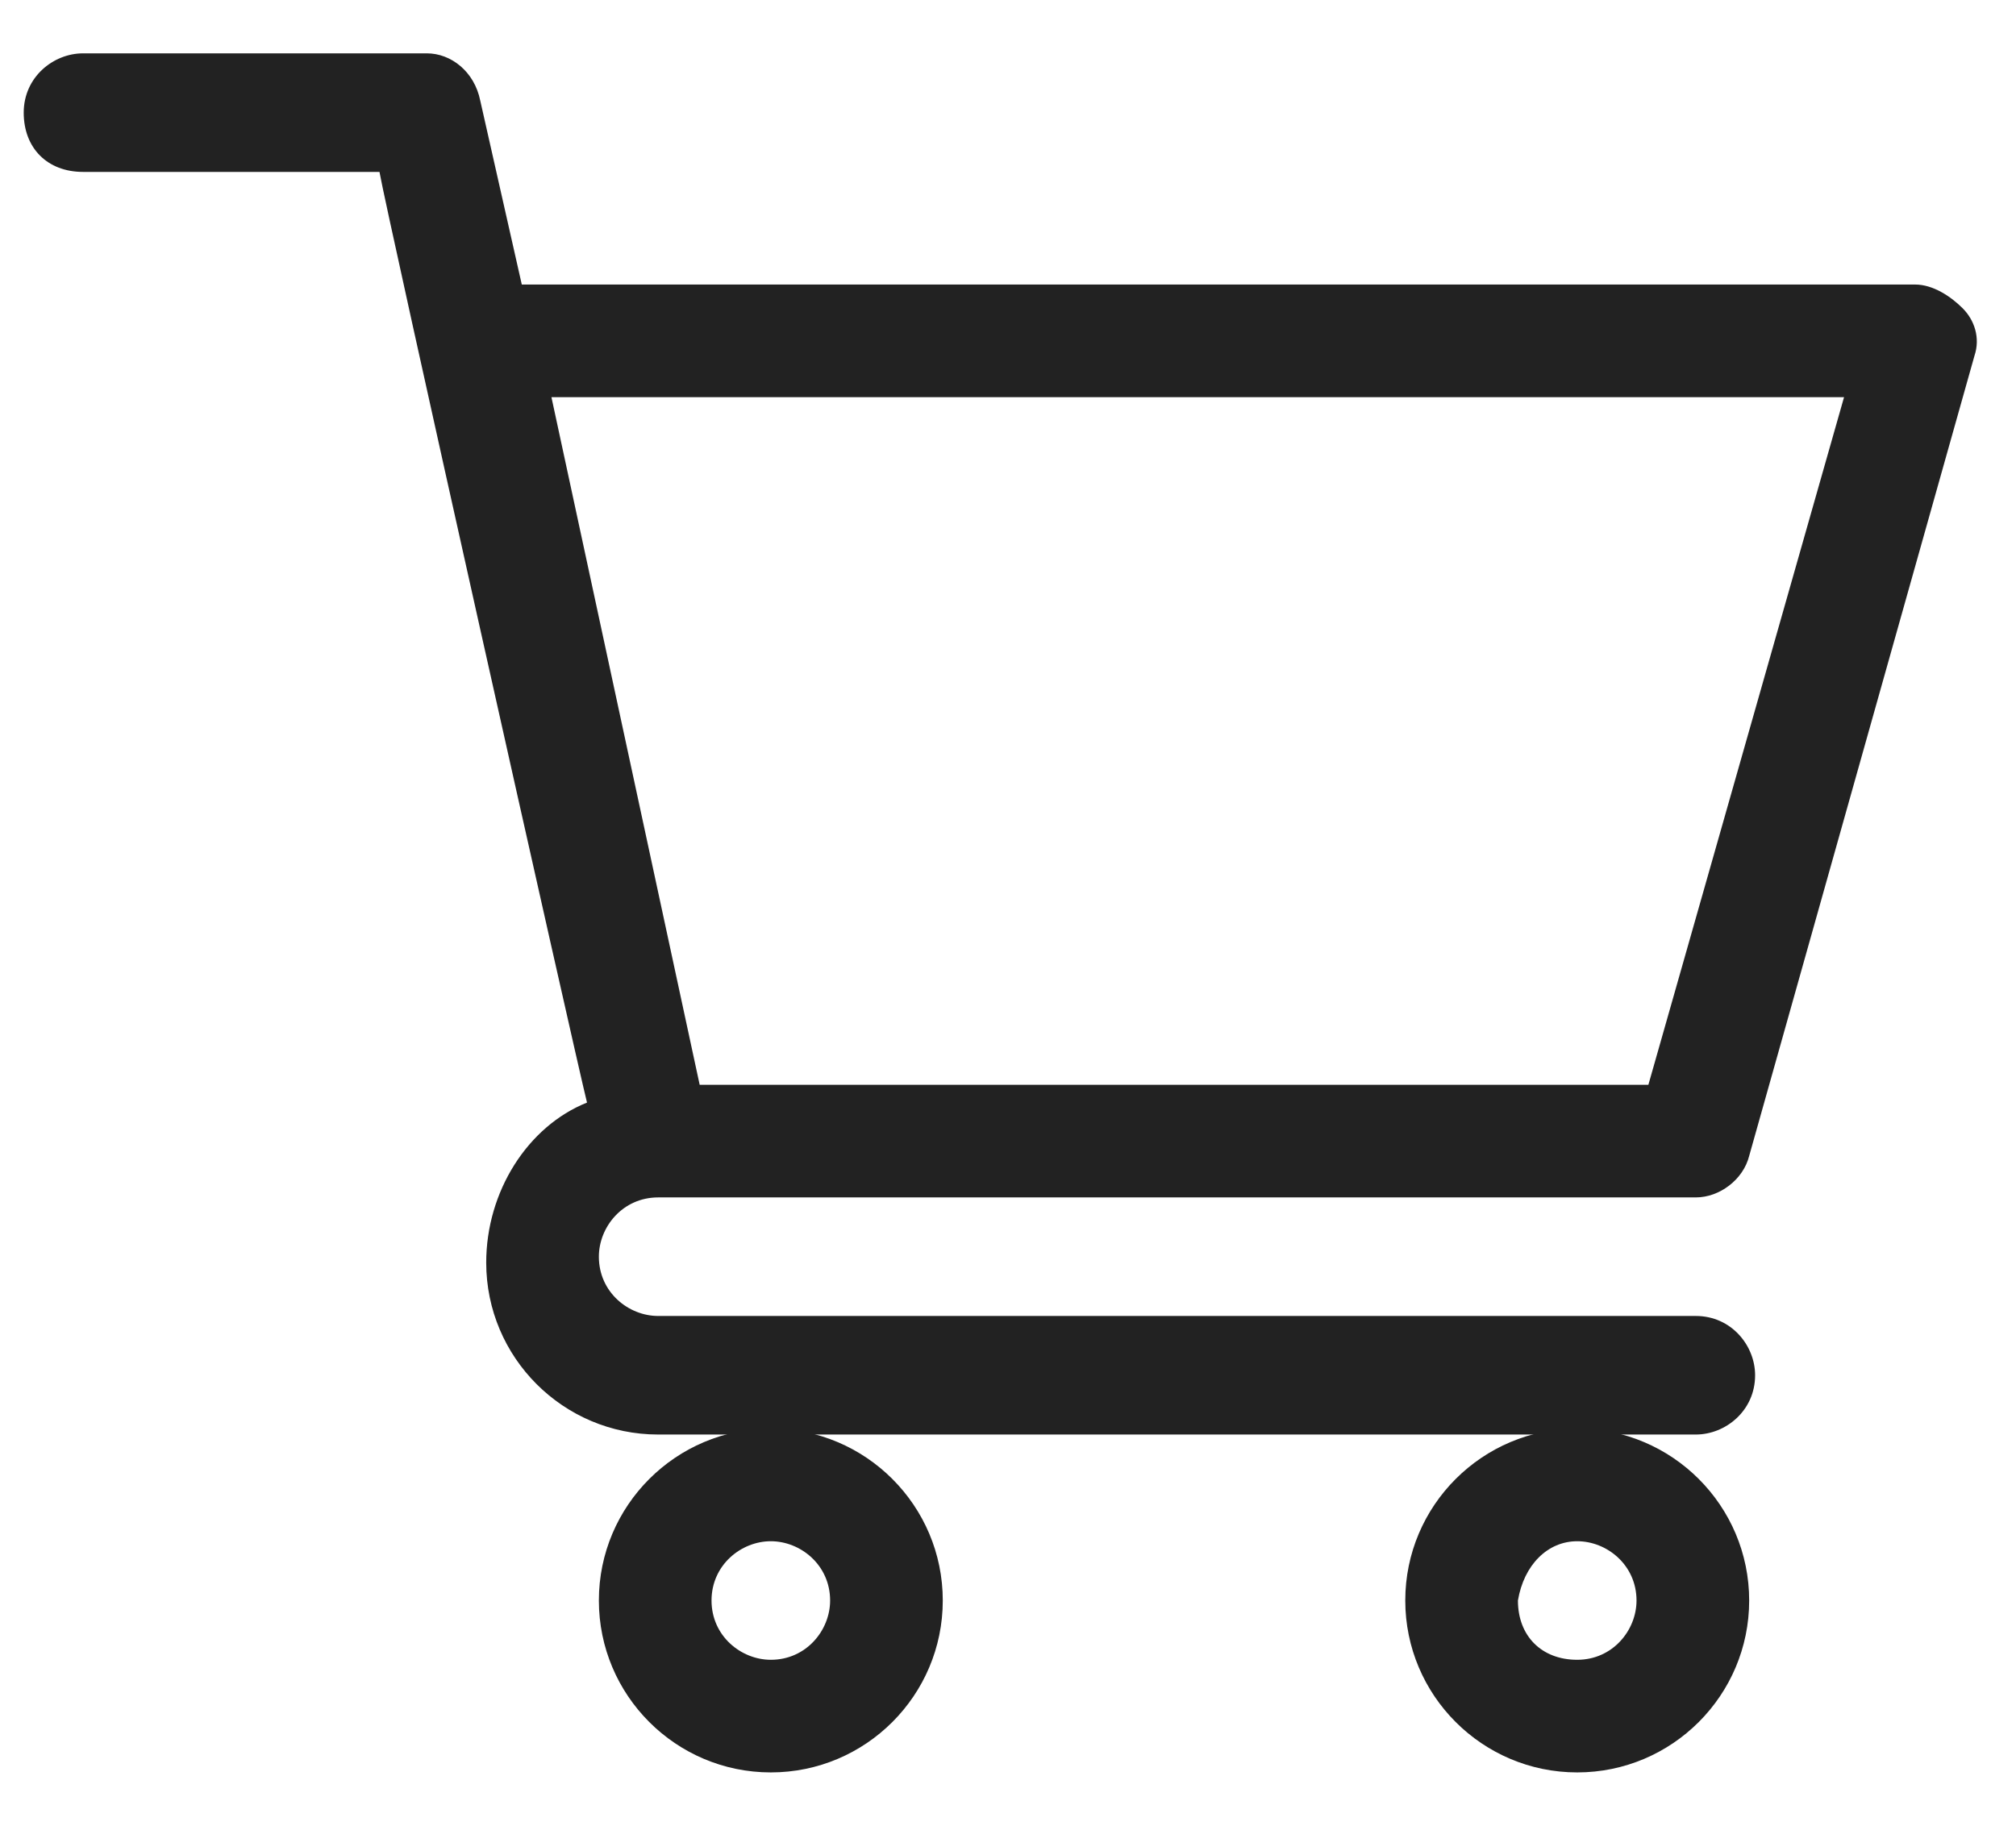
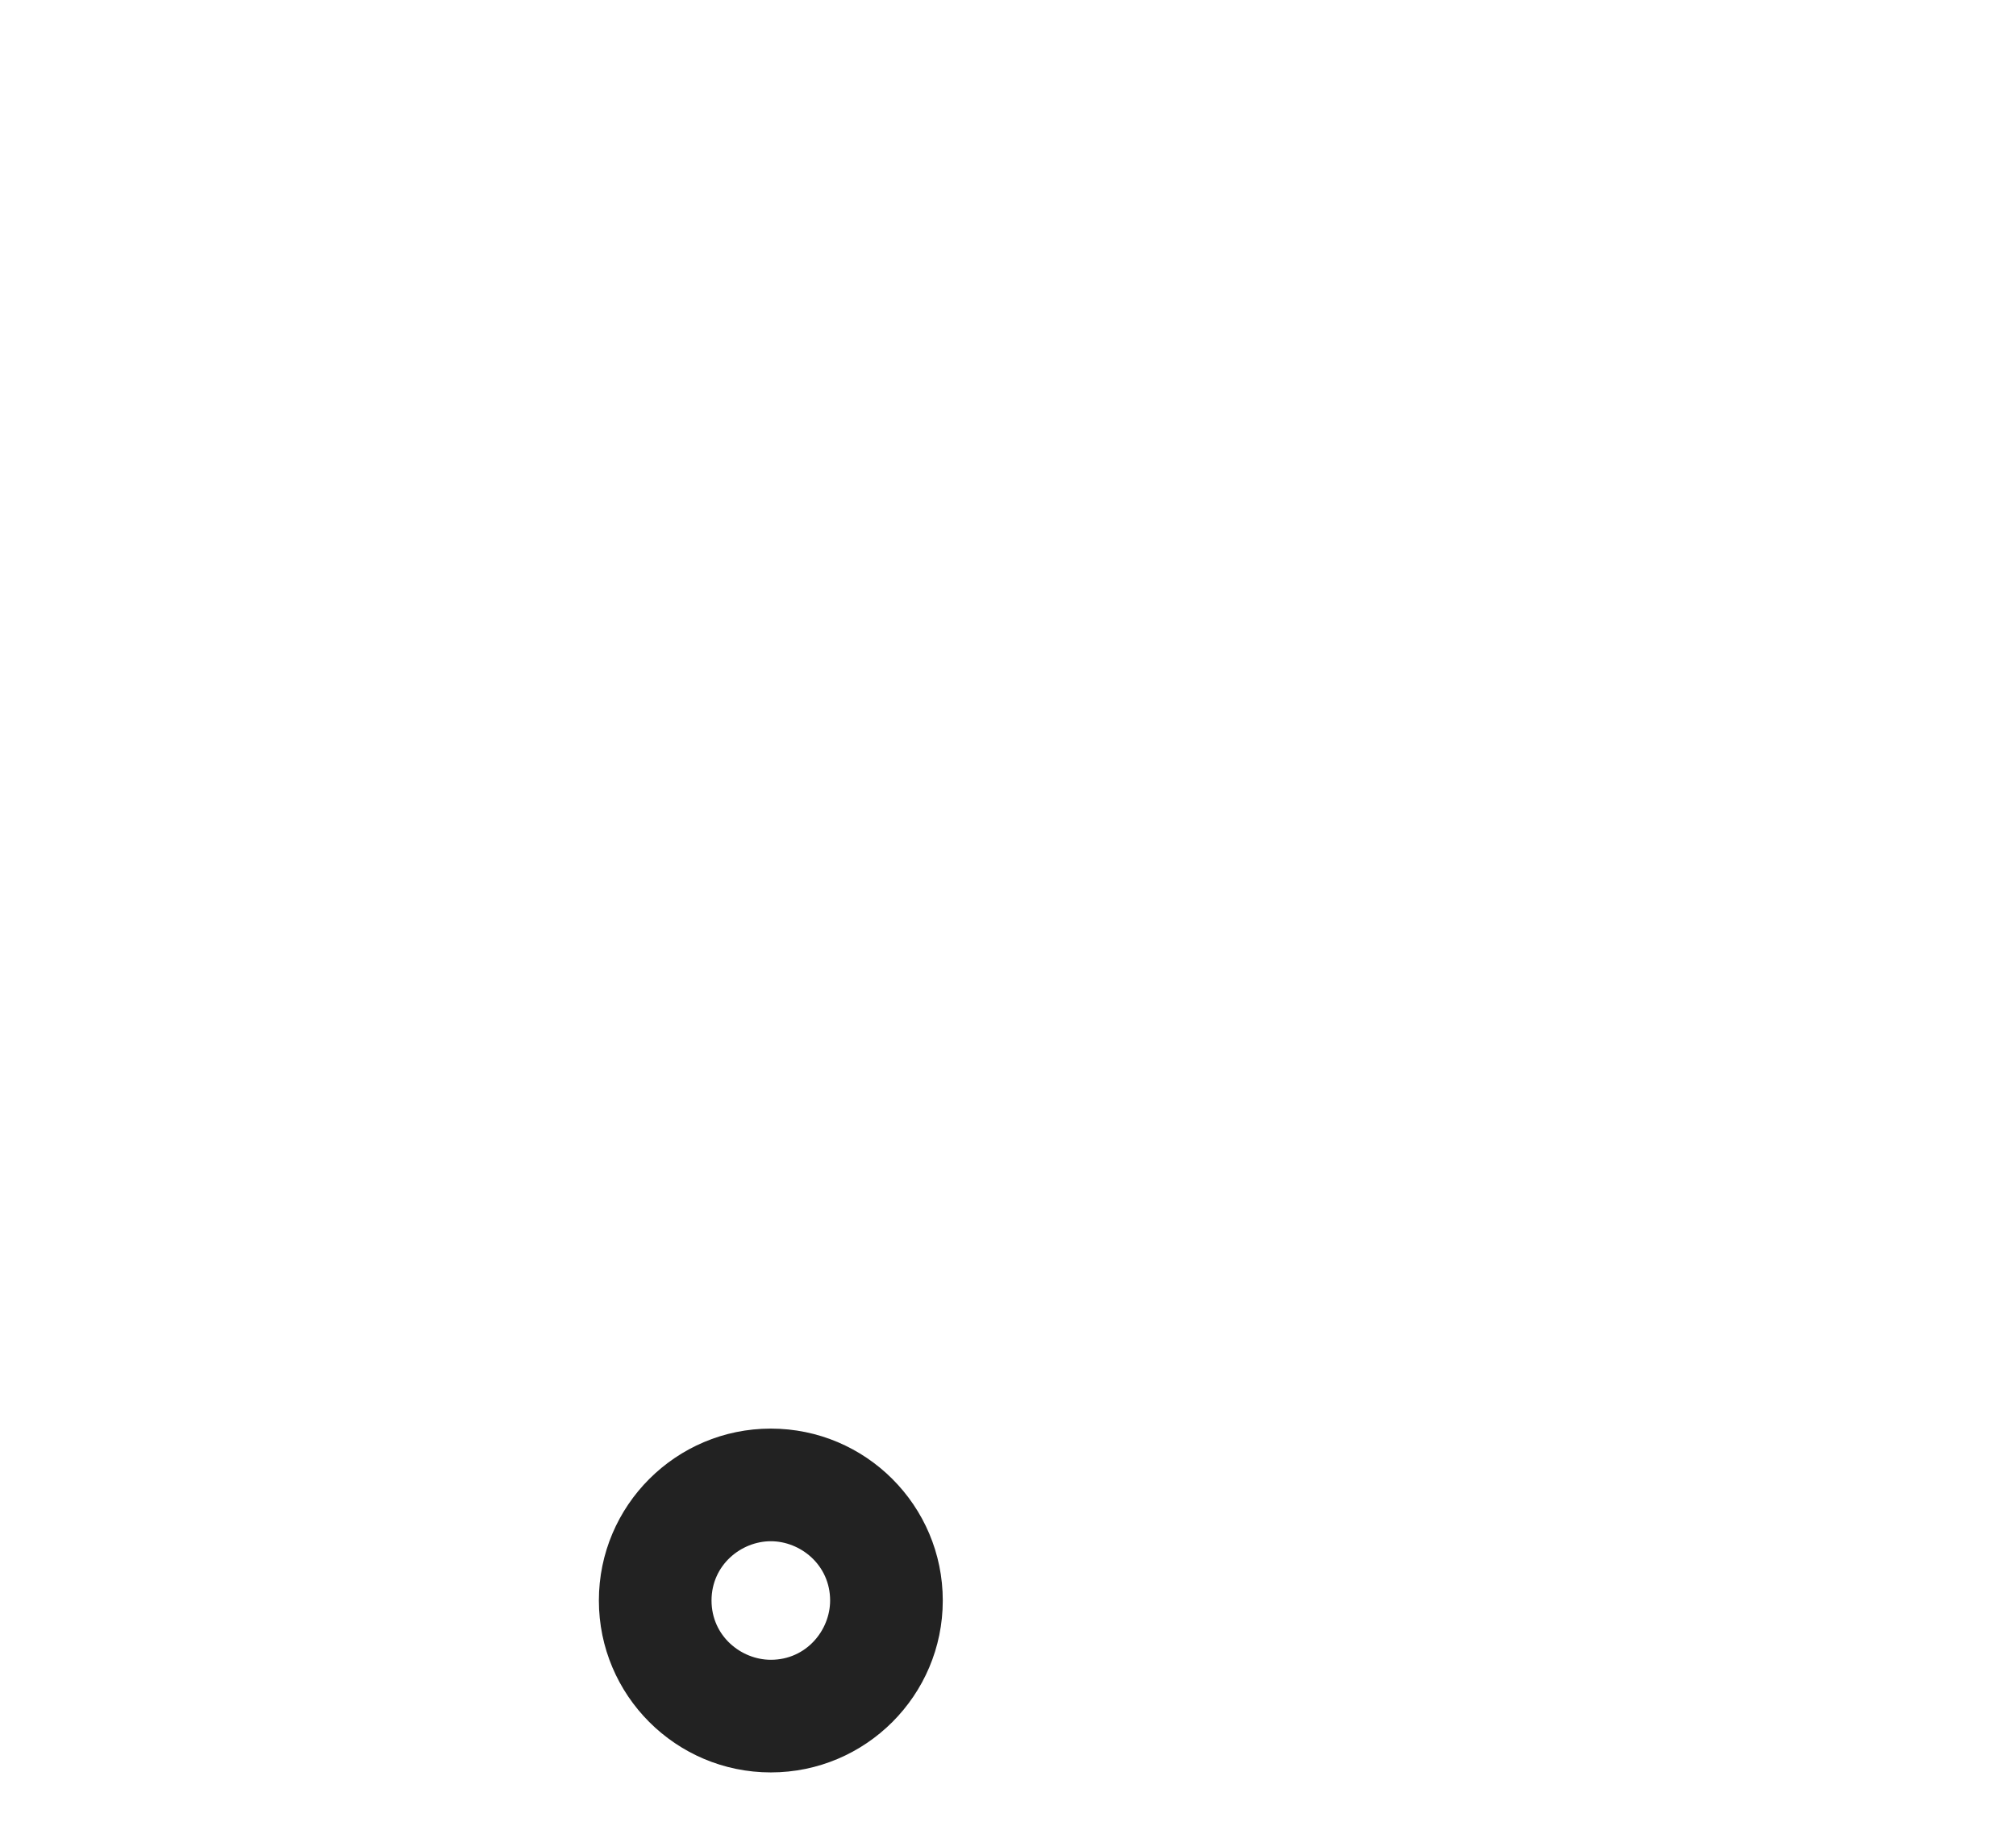
<svg xmlns="http://www.w3.org/2000/svg" version="1.1" x="0px" y="0px" viewBox="0 0 34 30.8" style="enable-background:new 0 0 34 30.8;" xml:space="preserve">
  <style type="text/css">
	.st0{fill:#888888;}
	.st1{fill:#F6F6F6;}
	.st2{fill:none;stroke:#BE001F;stroke-width:0.6;stroke-miterlimit:10;}
	.st3{fill:#DDDDDD;}
	.st4{fill:none;stroke:#CCCCCC;stroke-width:0.5;stroke-miterlimit:10;}
	.st5{fill:#CCCCCC;}
	.st6{fill:#555555;}
	.st7{fill:#222222;}
	.st8{fill:#FFFFFF;}
	.st9{fill:none;stroke:#CCCCCC;stroke-miterlimit:10;}
	.st10{fill:#F2F2F2;}
	.st11{fill:#EF964D;}
	.st12{fill:none;stroke:#333333;stroke-width:4;stroke-miterlimit:10;}
	.st13{fill:none;stroke:#555555;stroke-miterlimit:10;}
	.st14{fill:none;stroke:#FFFFFF;stroke-width:2;stroke-miterlimit:10;}
	.st15{fill:none;stroke:#DDDDDD;stroke-miterlimit:10;}
	.st16{fill:none;stroke:#DDDDDD;stroke-width:0.7;stroke-miterlimit:10;}
	.st17{fill:#E6E6E6;}
	.st18{fill:#AAAAAA;}
	.st19{fill:#FC5000;}
	.st20{fill:none;stroke:#222222;stroke-miterlimit:10;}
	.st21{fill:#666666;}
	.st22{fill:#BBBBBB;}
	.st23{fill:none;stroke:#333333;stroke-width:3;stroke-linecap:round;stroke-miterlimit:10;}
	.st24{fill:url(#SVGID_3_);}
	.st25{filter:url(#Adobe_OpacityMaskFilter);}
	.st26{opacity:0.3;fill:url(#SVGID_4_);}
	.st27{mask:url(#ffAykY_5_);}
	.st28{fill:url(#SVGID_5_);}
	.st29{filter:url(#Adobe_OpacityMaskFilter_1_);}
	.st30{opacity:0.3;fill:url(#SVGID_6_);}
	.st31{mask:url(#ffAykY_6_);}
	.st32{fill:url(#SVGID_7_);}
	.st33{filter:url(#Adobe_OpacityMaskFilter_2_);}
	.st34{opacity:0.3;fill:url(#SVGID_8_);}
	.st35{mask:url(#ffAykY_7_);}
	.st36{fill:url(#SVGID_9_);}
	.st37{filter:url(#Adobe_OpacityMaskFilter_3_);}
	.st38{opacity:0.3;fill:url(#SVGID_10_);}
	.st39{mask:url(#ffAykY_8_);}
	.st40{fill:url(#SVGID_11_);}
	.st41{filter:url(#Adobe_OpacityMaskFilter_4_);}
	.st42{opacity:0.3;fill:url(#SVGID_12_);}
	.st43{mask:url(#ffAykY_10_);}
	.st44{fill:url(#SVGID_13_);}
	.st45{filter:url(#Adobe_OpacityMaskFilter_5_);}
	.st46{opacity:0.3;fill:url(#SVGID_14_);}
	.st47{mask:url(#ffAykY_11_);}
	.st48{fill:#111111;}
	.st49{filter:url(#Adobe_OpacityMaskFilter_6_);}
	.st50{clip-path:url(#SVGID_16_);fill:url(#SVGID_18_);}
	.st51{fill:#00C500;}
	.st52{fill:none;stroke:#FFFFFF;stroke-width:2.4;stroke-linecap:round;stroke-linejoin:round;stroke-miterlimit:10;}
	.st53{fill:#FF0000;}
	.st54{fill:#55ACEE;}
	.st55{fill:#F1F2F2;}
	.st56{fill:url(#SVGID_19_);}
	.st57{fill:#3B5998;}
	.st58{fill:none;stroke:#FFFFFF;stroke-miterlimit:10;}
	.st59{fill:none;stroke:#FFFFFF;stroke-width:3;stroke-linecap:round;stroke-miterlimit:10;}
	.st60{fill:none;stroke:#FFFFFF;stroke-width:3;stroke-miterlimit:10;}
	.st61{fill:none;stroke:#666666;stroke-width:2;stroke-miterlimit:10;}
	.st62{fill:url(#SVGID_22_);}
	.st63{fill:url(#SVGID_23_);}
	.st64{filter:url(#Adobe_OpacityMaskFilter_7_);}
	.st65{opacity:0.3;fill:url(#SVGID_24_);}
	.st66{mask:url(#ffAykY_12_);}
	.st67{fill:url(#SVGID_25_);}
	.st68{filter:url(#Adobe_OpacityMaskFilter_8_);}
	.st69{opacity:0.3;fill:url(#SVGID_26_);}
	.st70{mask:url(#ffAykY_14_);}
	.st71{fill:url(#SVGID_27_);}
	.st72{filter:url(#Adobe_OpacityMaskFilter_9_);}
	.st73{opacity:0.3;fill:url(#SVGID_28_);}
	.st74{mask:url(#ffAykY_15_);}
	.st75{fill:url(#SVGID_29_);}
	.st76{filter:url(#Adobe_OpacityMaskFilter_10_);}
	.st77{opacity:0.3;fill:url(#SVGID_30_);}
	.st78{mask:url(#ffAykY_16_);}
	.st79{fill:url(#SVGID_31_);}
	.st80{filter:url(#Adobe_OpacityMaskFilter_11_);}
	.st81{opacity:0.3;fill:url(#SVGID_32_);}
	.st82{mask:url(#ffAykY_17_);}
	.st83{fill:url(#SVGID_33_);}
	.st84{filter:url(#Adobe_OpacityMaskFilter_12_);}
	.st85{opacity:0.3;fill:url(#SVGID_34_);}
	.st86{mask:url(#ffAykY_20_);}
	.st87{fill:none;stroke:#FC5000;stroke-width:4;stroke-miterlimit:10;}
	.st88{filter:url(#Adobe_OpacityMaskFilter_13_);}
	.st89{clip-path:url(#SVGID_36_);fill:url(#SVGID_38_);}
	.st90{fill:url(#SVGID_39_);}
	.st91{fill:url(#SVGID_42_);}
	.st92{filter:url(#Adobe_OpacityMaskFilter_14_);}
	.st93{clip-path:url(#SVGID_44_);fill:url(#SVGID_46_);}
	.st94{fill:url(#SVGID_47_);}
	.st95{fill:url(#SVGID_50_);}
	.st96{display:none;}
	.st97{display:inline;}
	.st98{display:none;fill:#999999;}
	.st99{opacity:0.5;}
	.st100{fill:none;stroke:#FFFFFF;stroke-width:3;stroke-linecap:round;stroke-linejoin:round;stroke-miterlimit:10;}
	.st101{fill:#0091FF;}
</style>
  <g id="レイヤー_1">
    <g>
-       <path class="st7" d="M11.1,20.2L11.1,20.2C11.1,20.2,11.1,20.2,11.1,20.2l17.5,0c0.4,0,0.8-0.3,0.9-0.7L33.3,6    c0.1-0.3,0-0.6-0.2-0.8c-0.2-0.2-0.5-0.4-0.8-0.4H8.8L8.1,1.7C8,1.2,7.6,0.9,7.2,0.9H1.4c-0.5,0-1,0.4-1,1s0.4,1,1,1h5    c0.1,0.6,3.3,14.9,3.5,15.7c-1,0.4-1.7,1.5-1.7,2.7c0,1.6,1.3,2.9,2.9,2.9h17.5c0.5,0,1-0.4,1-1c0-0.5-0.4-1-1-1H11.1    c-0.5,0-1-0.4-1-1C10.1,20.7,10.5,20.2,11.1,20.2z M31.1,6.7l-3.3,11.6h-16L9.3,6.7H31.1z" />
      <path class="st7" d="M10.1,27c0,1.6,1.3,2.9,2.9,2.9s2.9-1.3,2.9-2.9c0-1.6-1.3-2.9-2.9-2.9S10.1,25.4,10.1,27z M13,26    c0.5,0,1,0.4,1,1c0,0.5-0.4,1-1,1c-0.5,0-1-0.4-1-1C12,26.4,12.5,26,13,26z" />
-       <path class="st7" d="M23.7,27c0,1.6,1.3,2.9,2.9,2.9c1.6,0,2.9-1.3,2.9-2.9c0-1.6-1.3-2.9-2.9-2.9C25,24.1,23.7,25.4,23.7,27z     M26.6,26c0.5,0,1,0.4,1,1c0,0.5-0.4,1-1,1s-1-0.4-1-1C25.7,26.4,26.1,26,26.6,26z" />
    </g>
  </g>
  <g id="無料ギフト展開">
</g>
</svg>